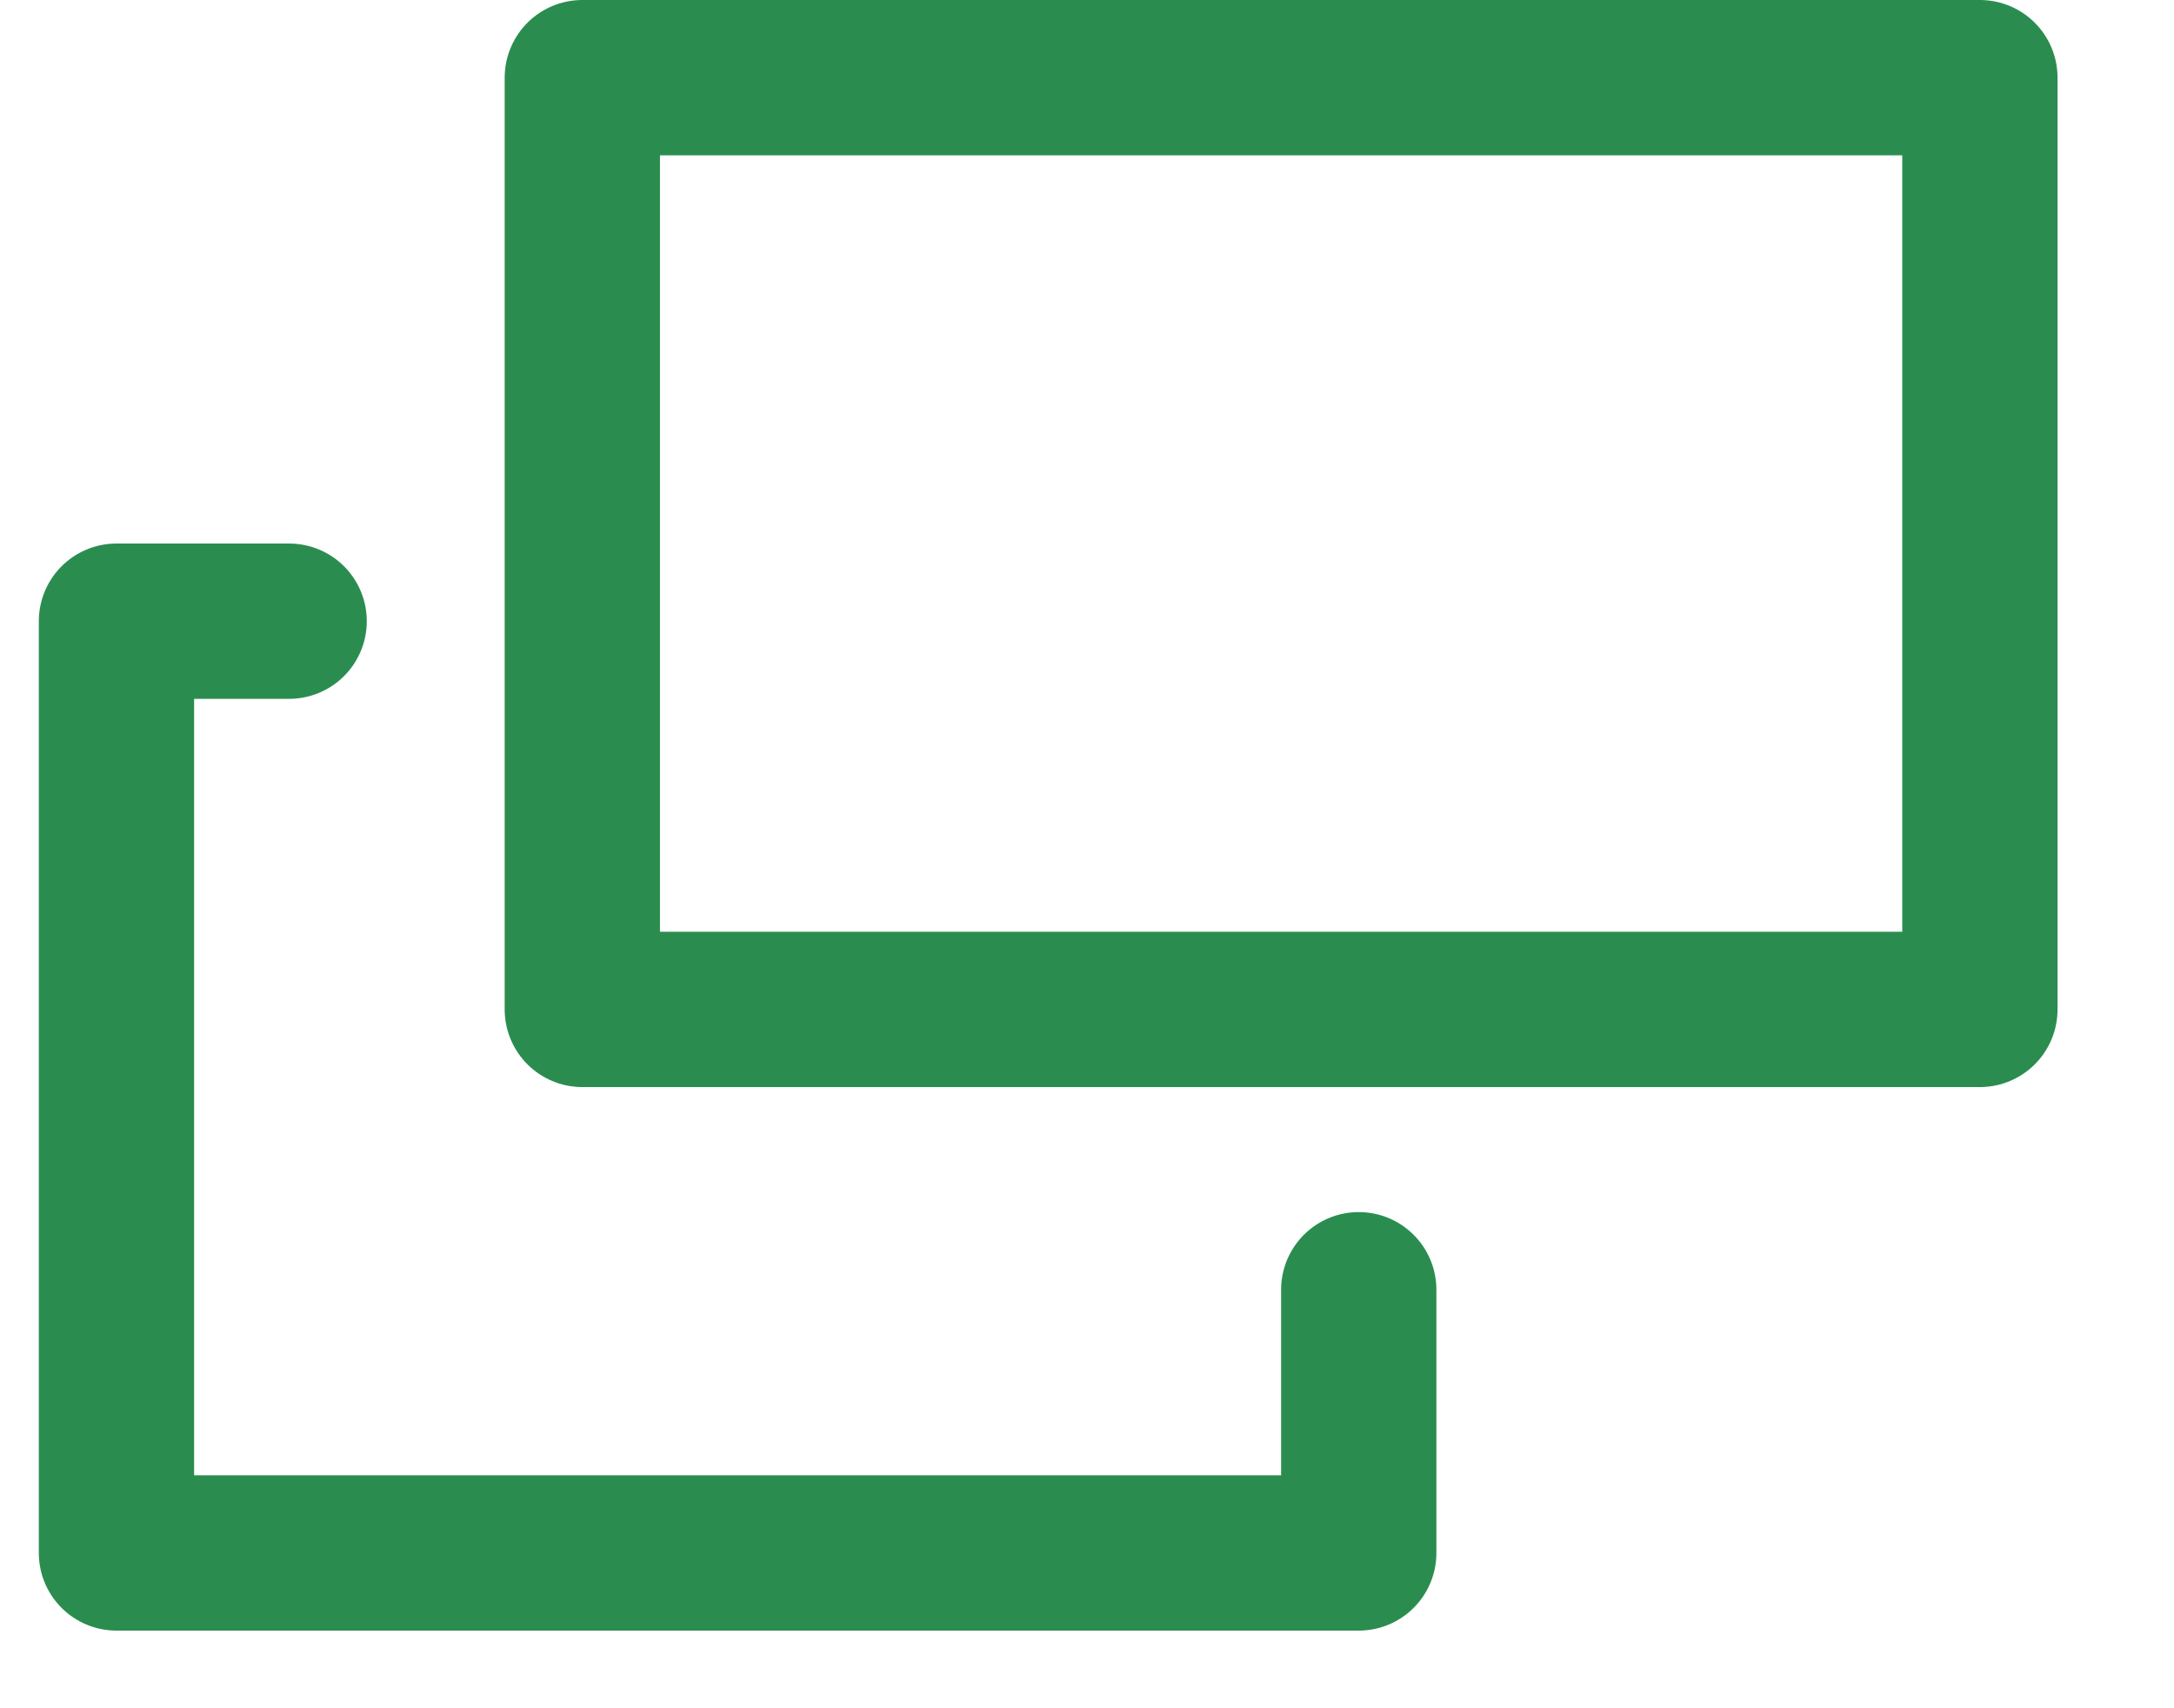
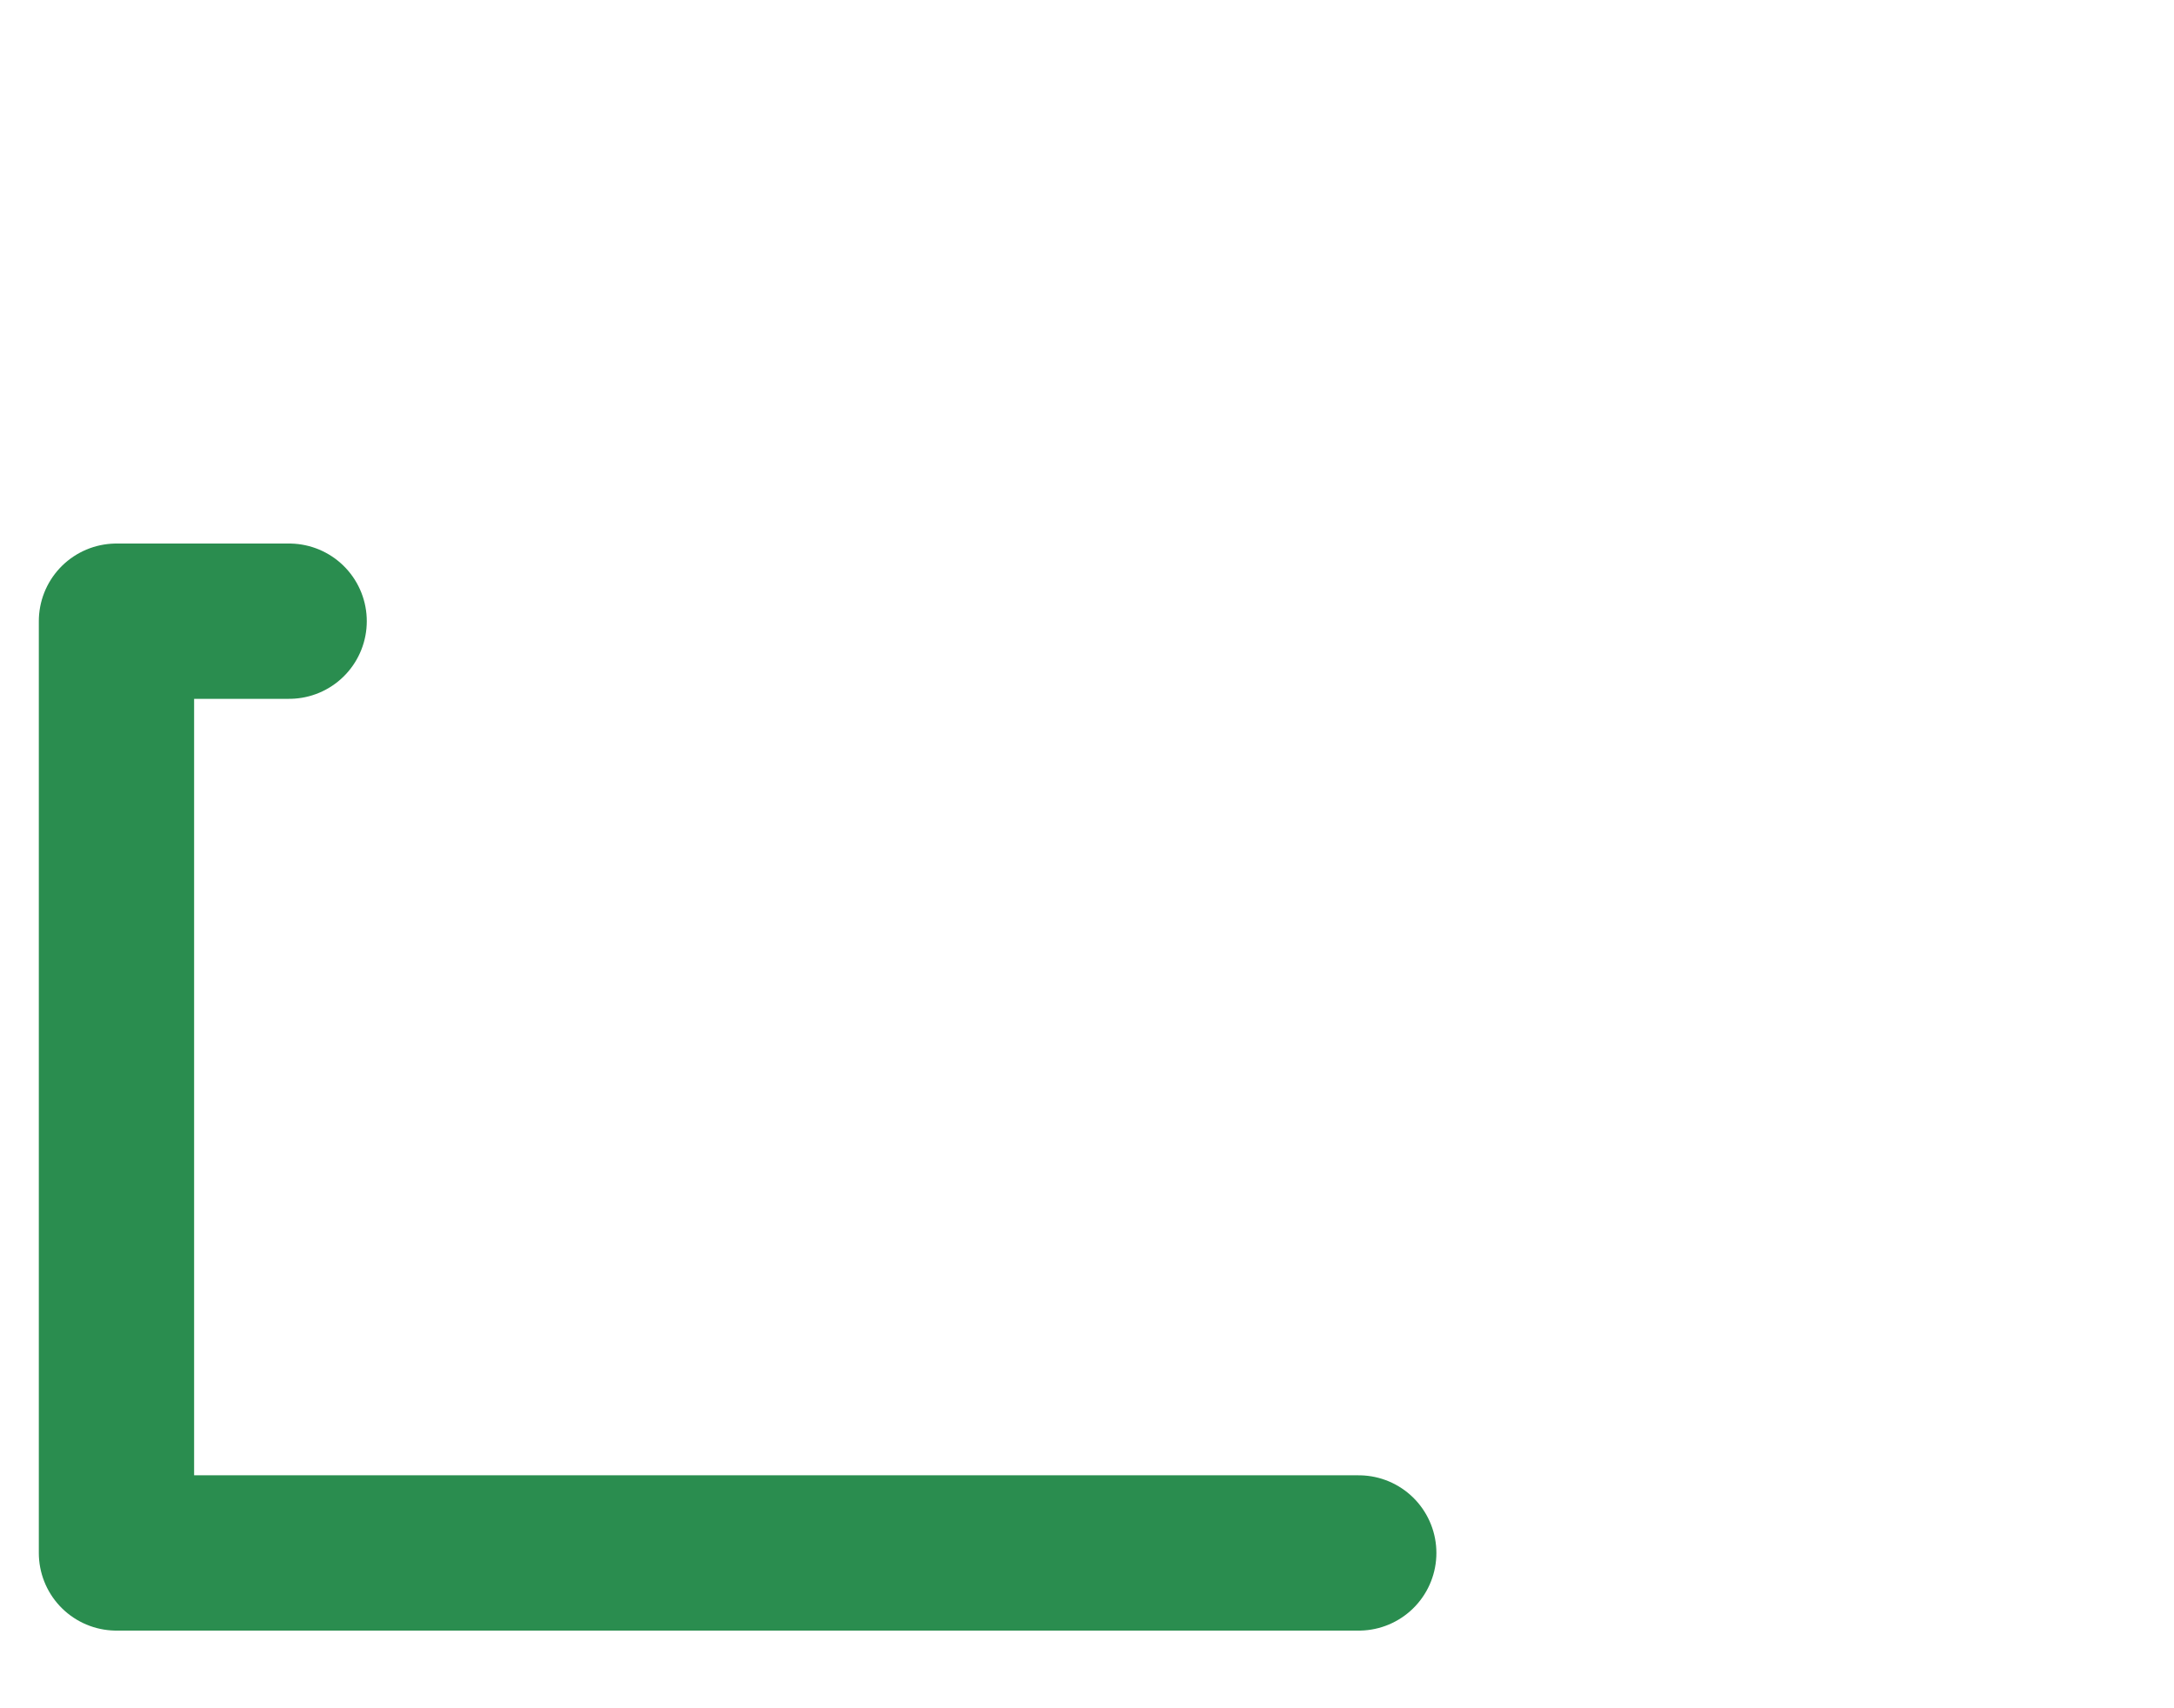
<svg xmlns="http://www.w3.org/2000/svg" width="14" height="11" viewBox="0 0 14 11" fill="none">
  <g id="Group 1509">
-     <path id="Vector 7" d="M1.862 4H0.75V10H8.75C8.75 10 8.75 9.789 8.75 8.305" stroke="#2A8D4F" stroke-linecap="round" stroke-linejoin="round" />
-     <rect id="Rectangle 932" x="3.75" y="0.5" width="9" height="6" stroke="#2A8D4F" stroke-linejoin="round" />
+     <path id="Vector 7" d="M1.862 4H0.75V10H8.75" stroke="#2A8D4F" stroke-linecap="round" stroke-linejoin="round" />
  </g>
</svg>